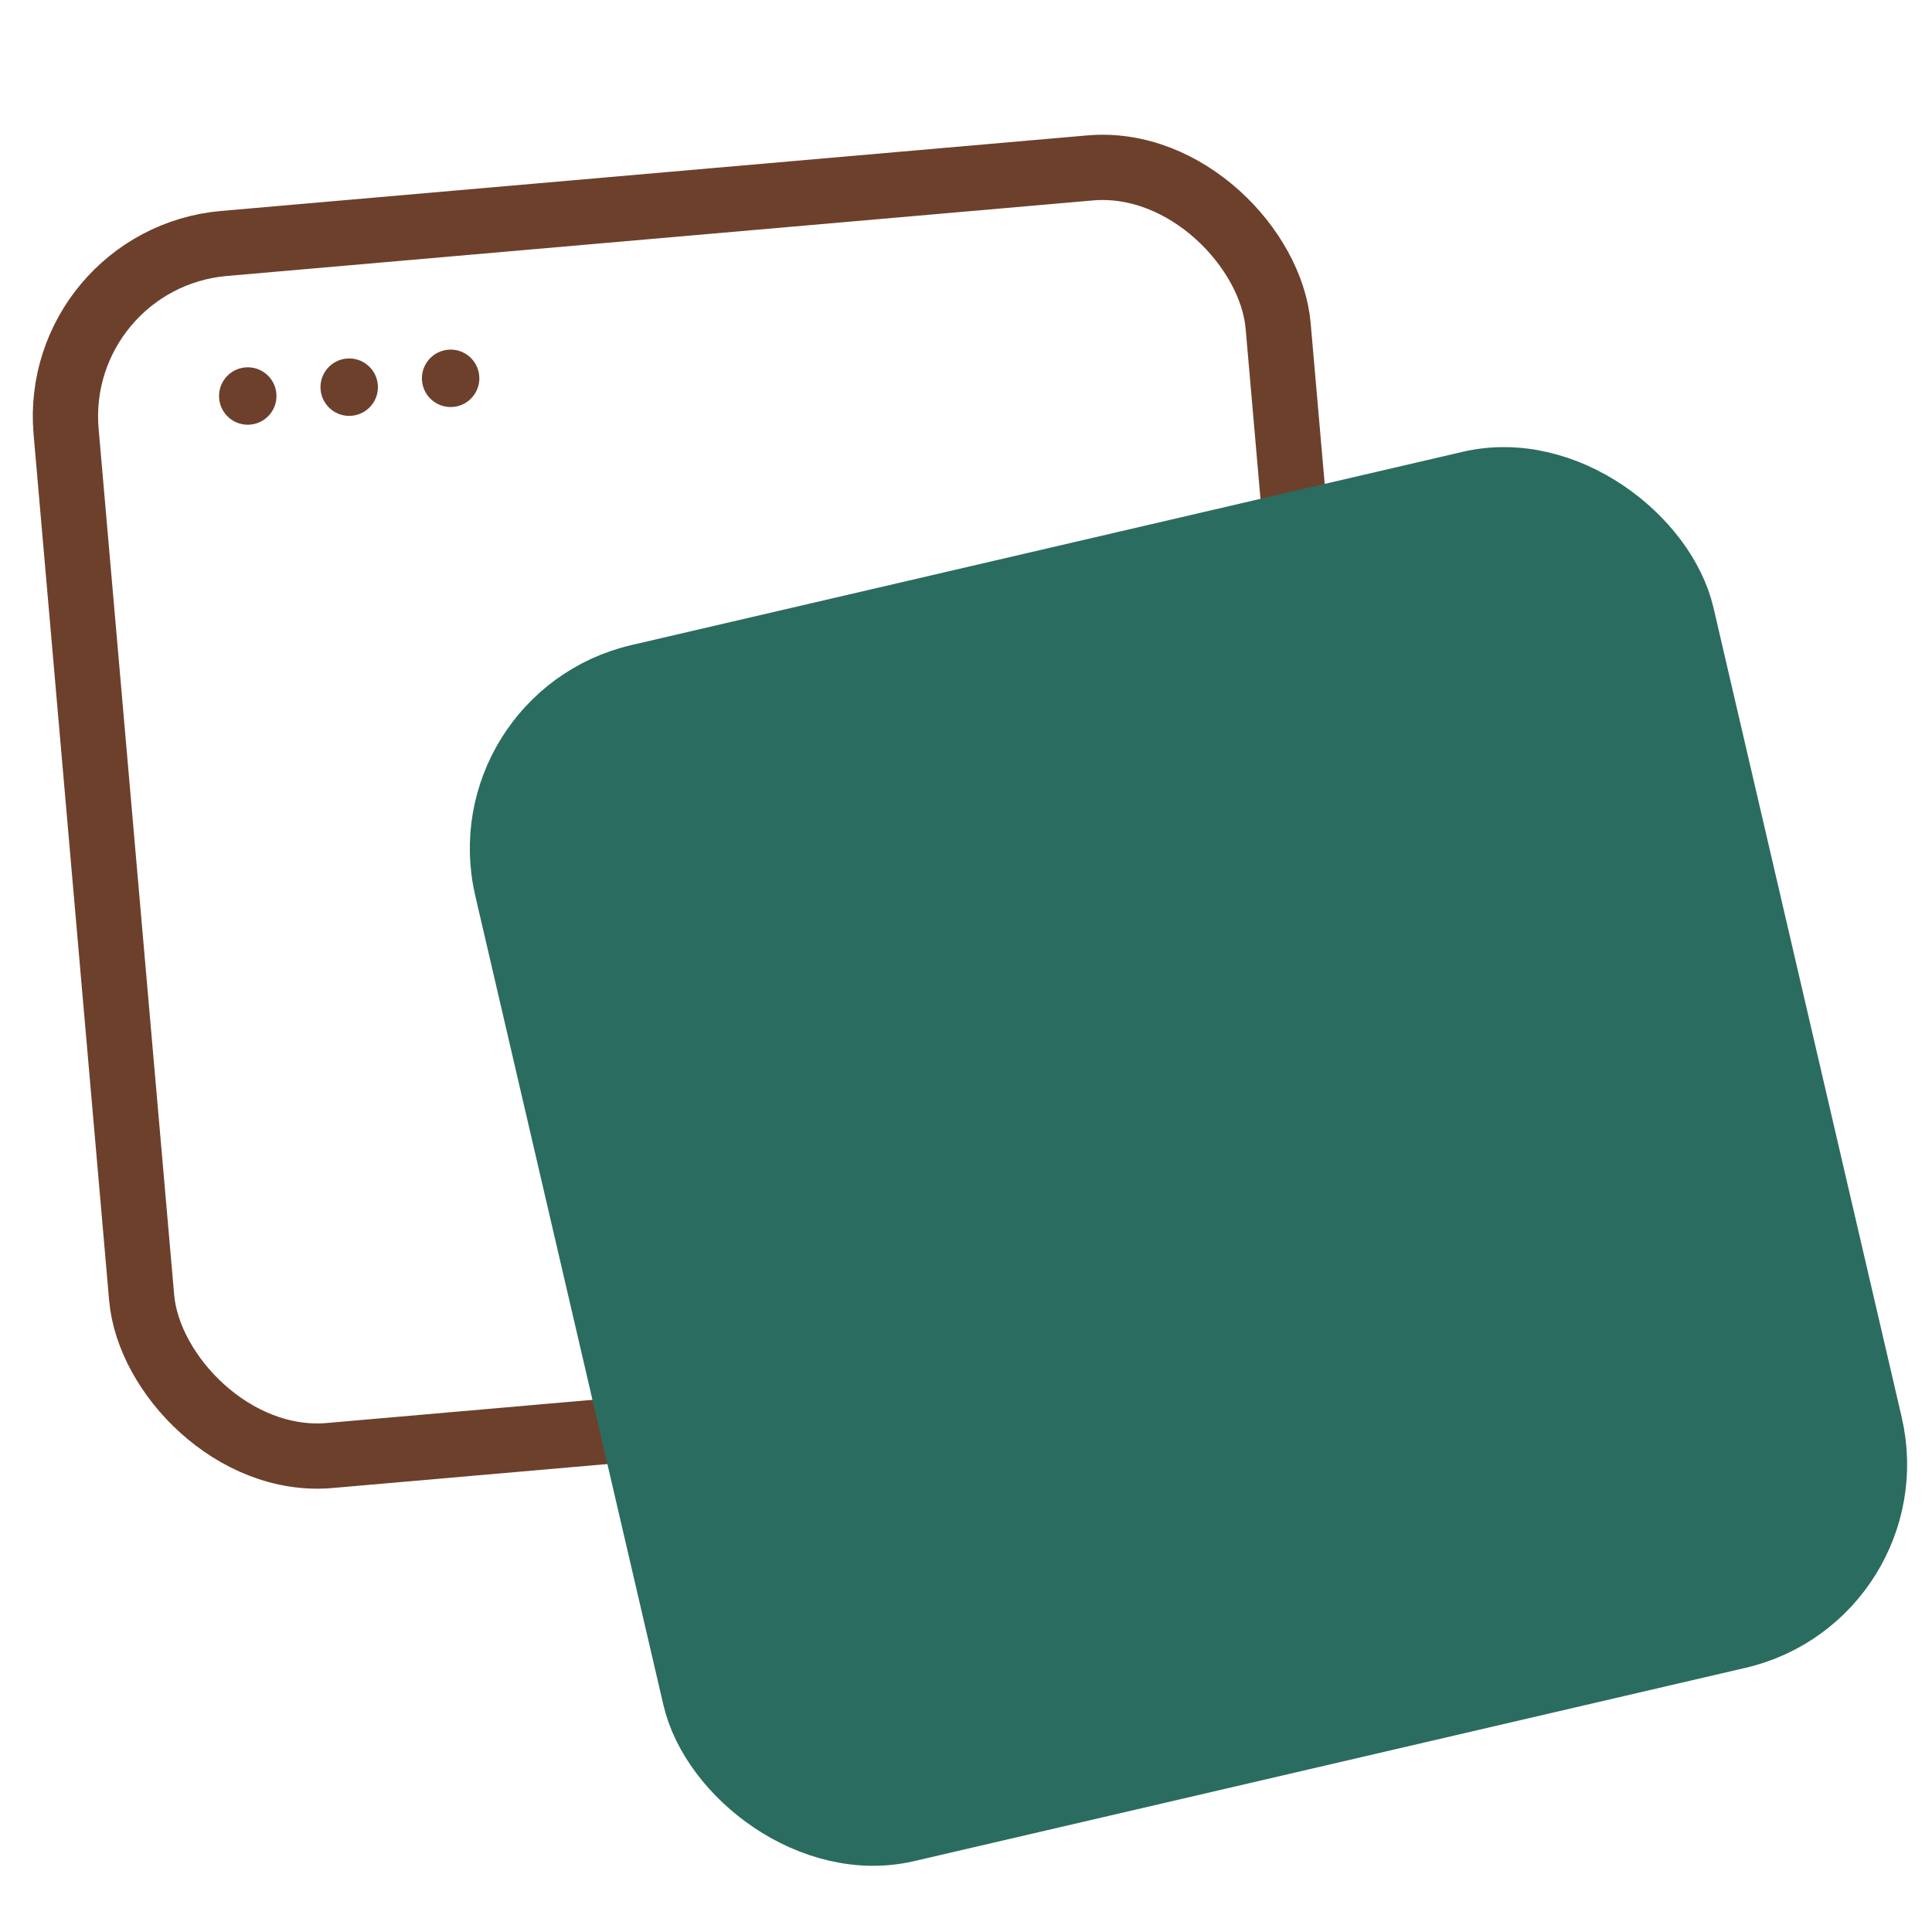
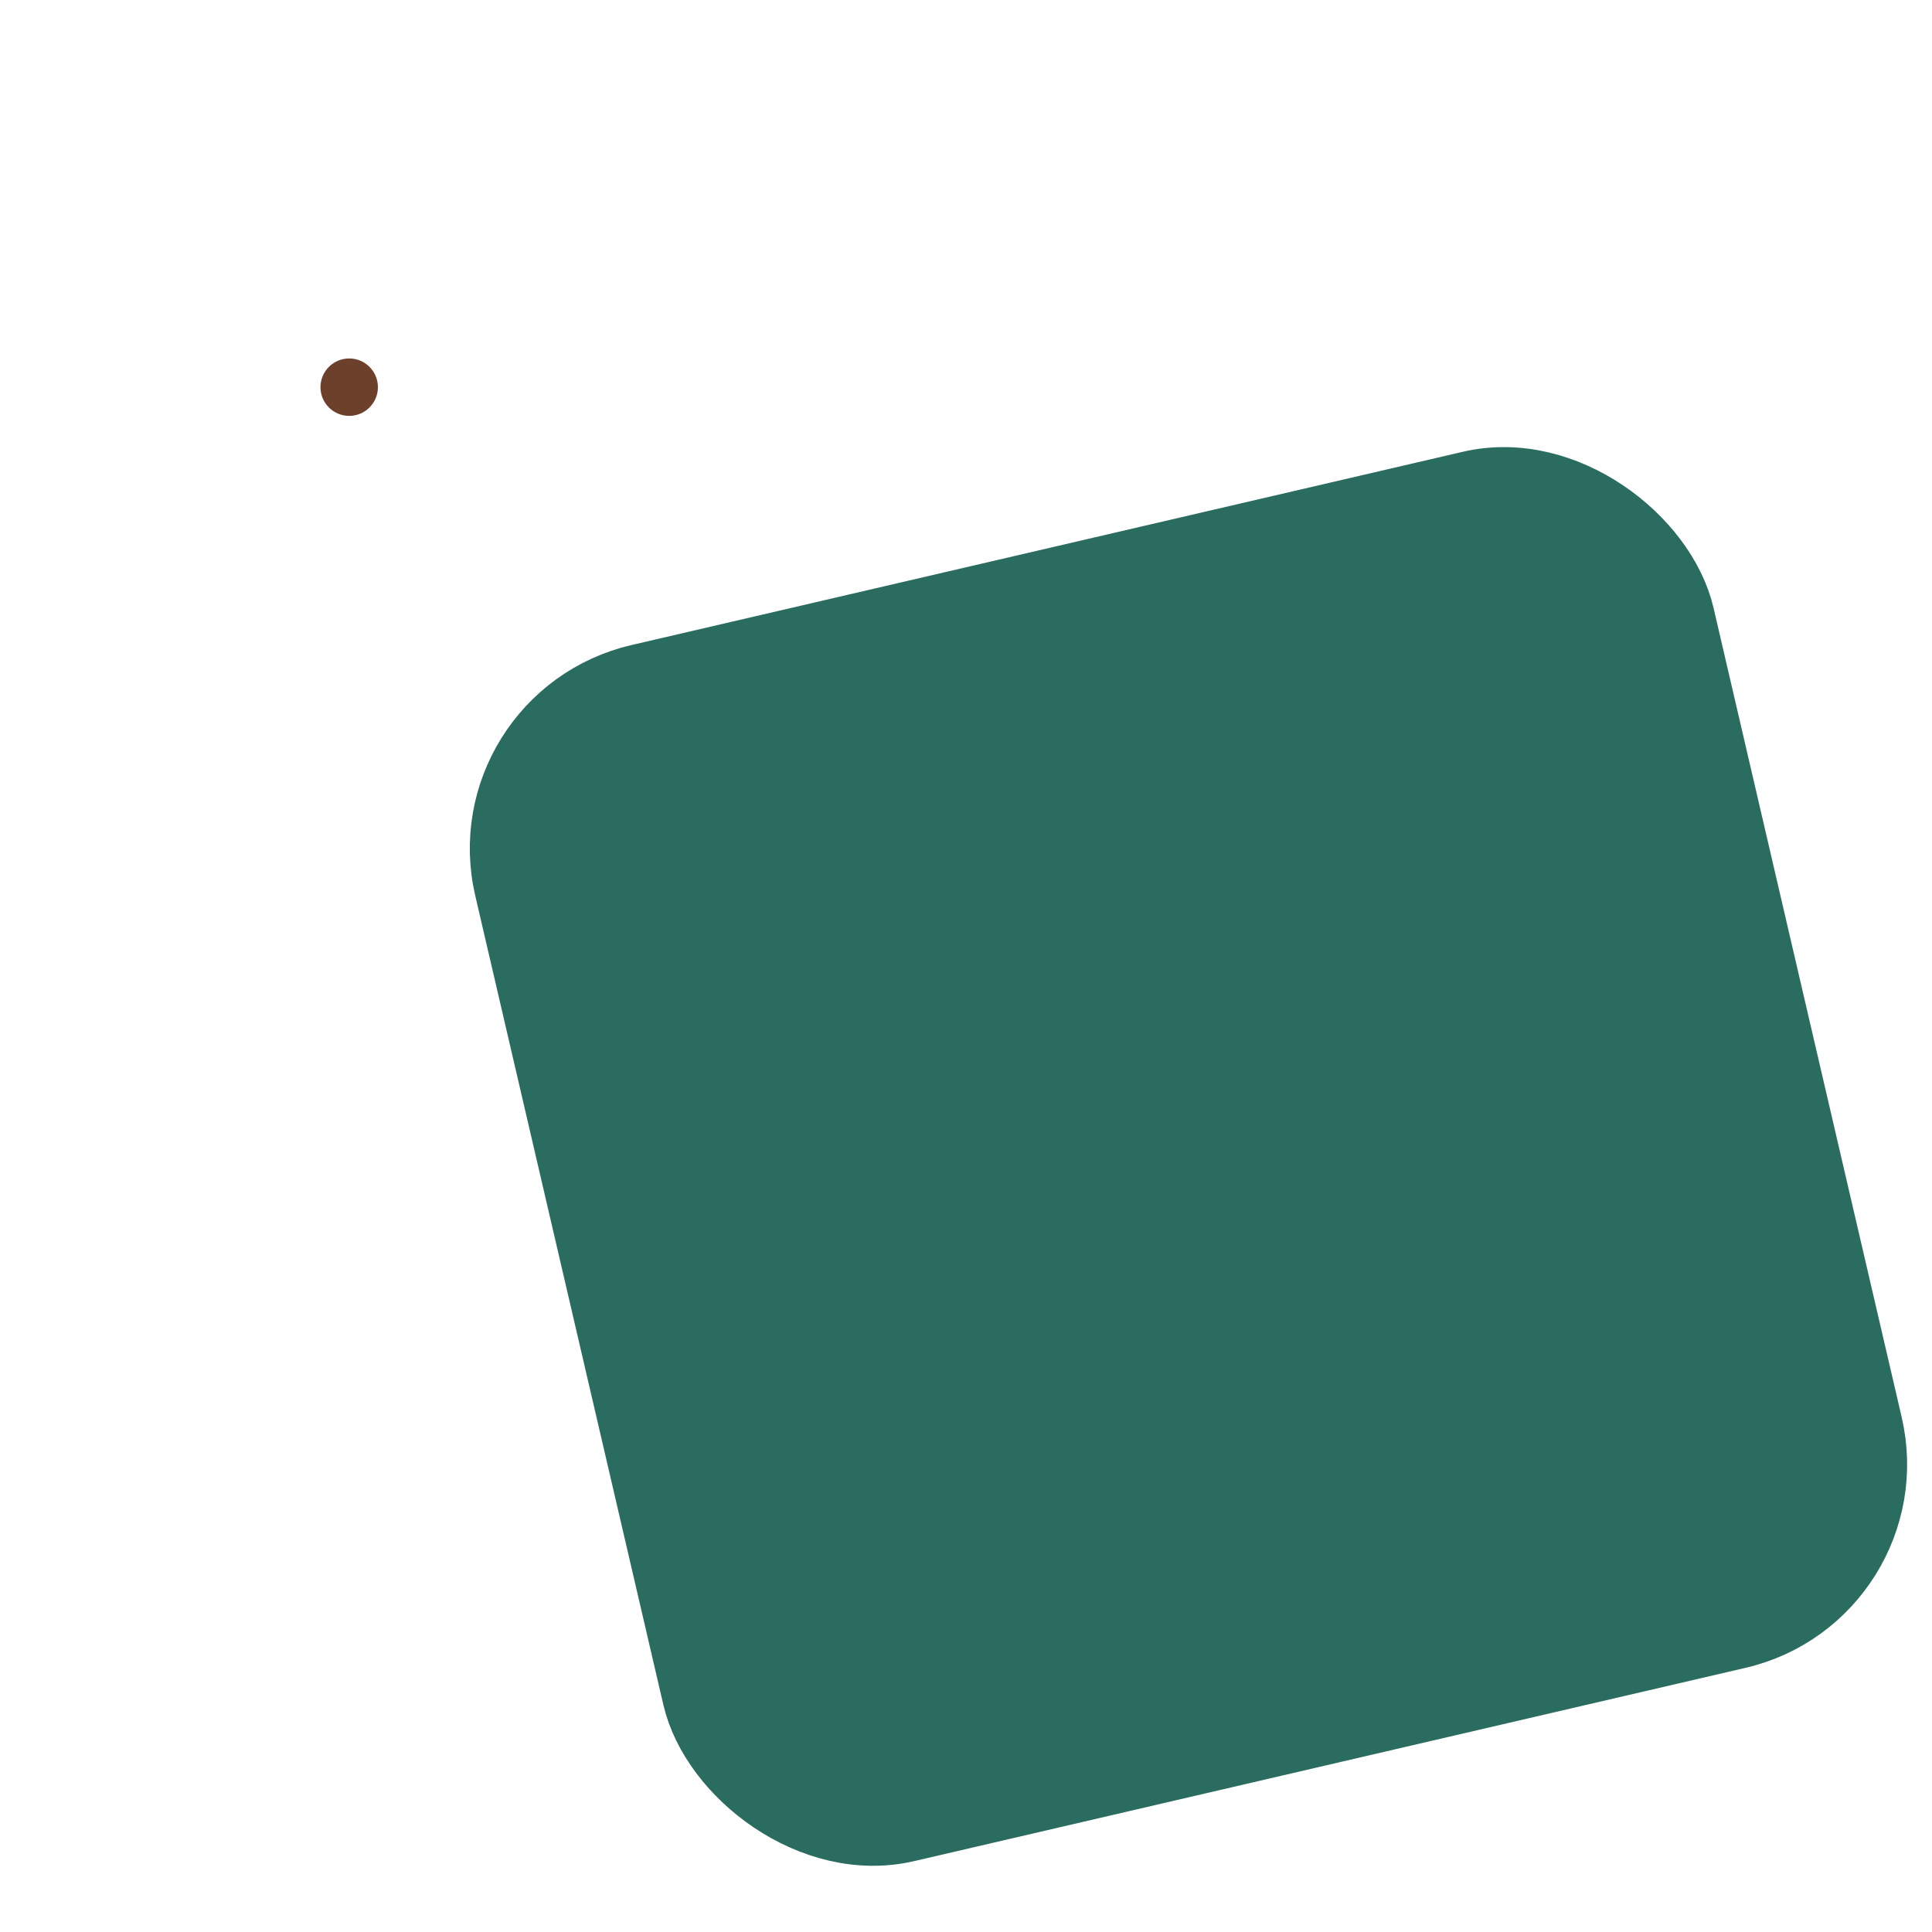
<svg xmlns="http://www.w3.org/2000/svg" width="740" height="740">
  <svg width="740" height="740" fill="none" viewBox="0 0 740 740">
-     <rect width="466" height="466" x="19.539" y="99.032" stroke="#6D402C" stroke-width="25" rx="66.5" transform="rotate(-4.985 19.539 99.032)" />
-     <circle cx="94.899" cy="151.683" r="11" fill="#6D402C" transform="rotate(-4.985 94.899 151.683)" />
    <circle cx="133.751" cy="148.294" r="11" fill="#6D402C" transform="rotate(-4.985 133.751 148.294)" />
-     <circle cx="172.604" cy="144.905" r="11" fill="#6D402C" transform="rotate(-4.985 172.604 144.905)" />
    <rect width="462.932" height="454.197" x="178.333" y="274.162" fill="#2B6C60" stroke="#2B6C60" stroke-width="24" rx="68" transform="rotate(-13.088 178.333 274.162)" />
  </svg>
  <style>@media (prefers-color-scheme:light){:root{filter:none}}@media (prefers-color-scheme:dark){:root{filter:none}}</style>
</svg>